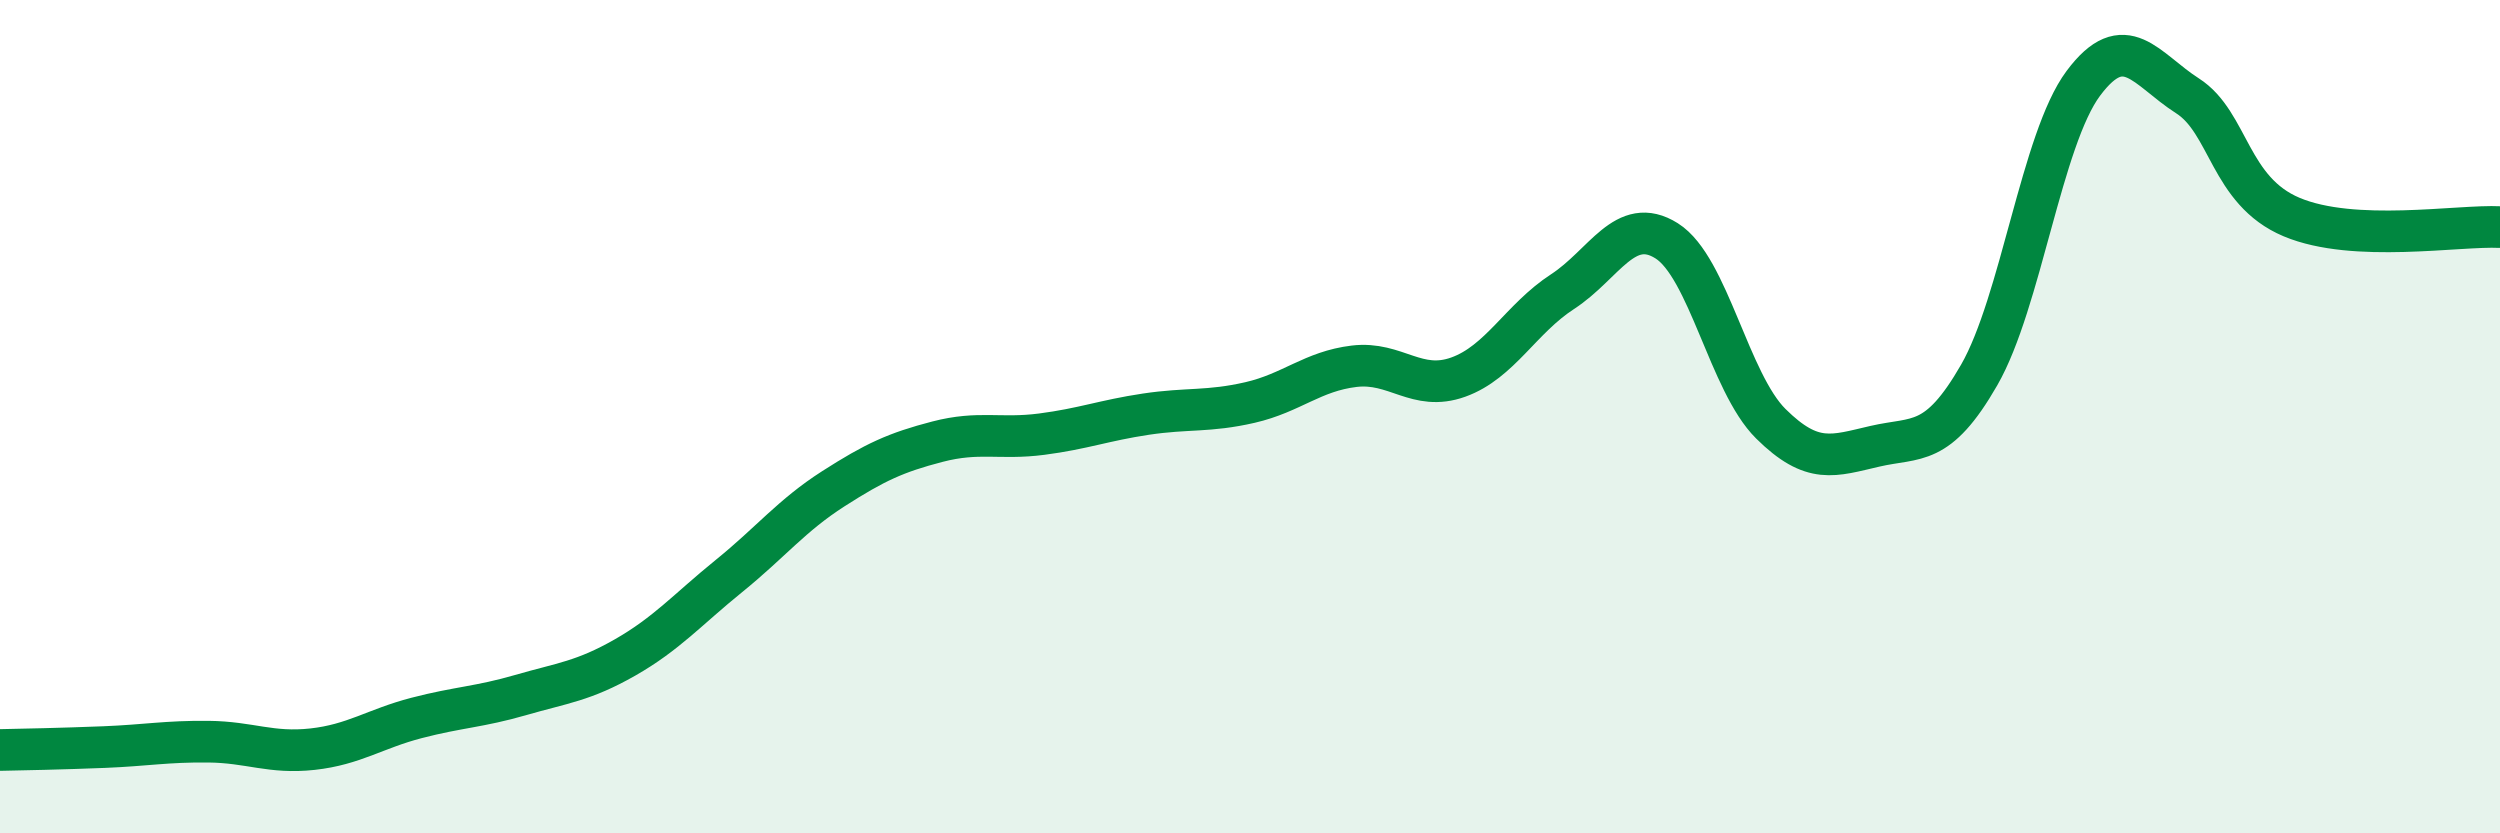
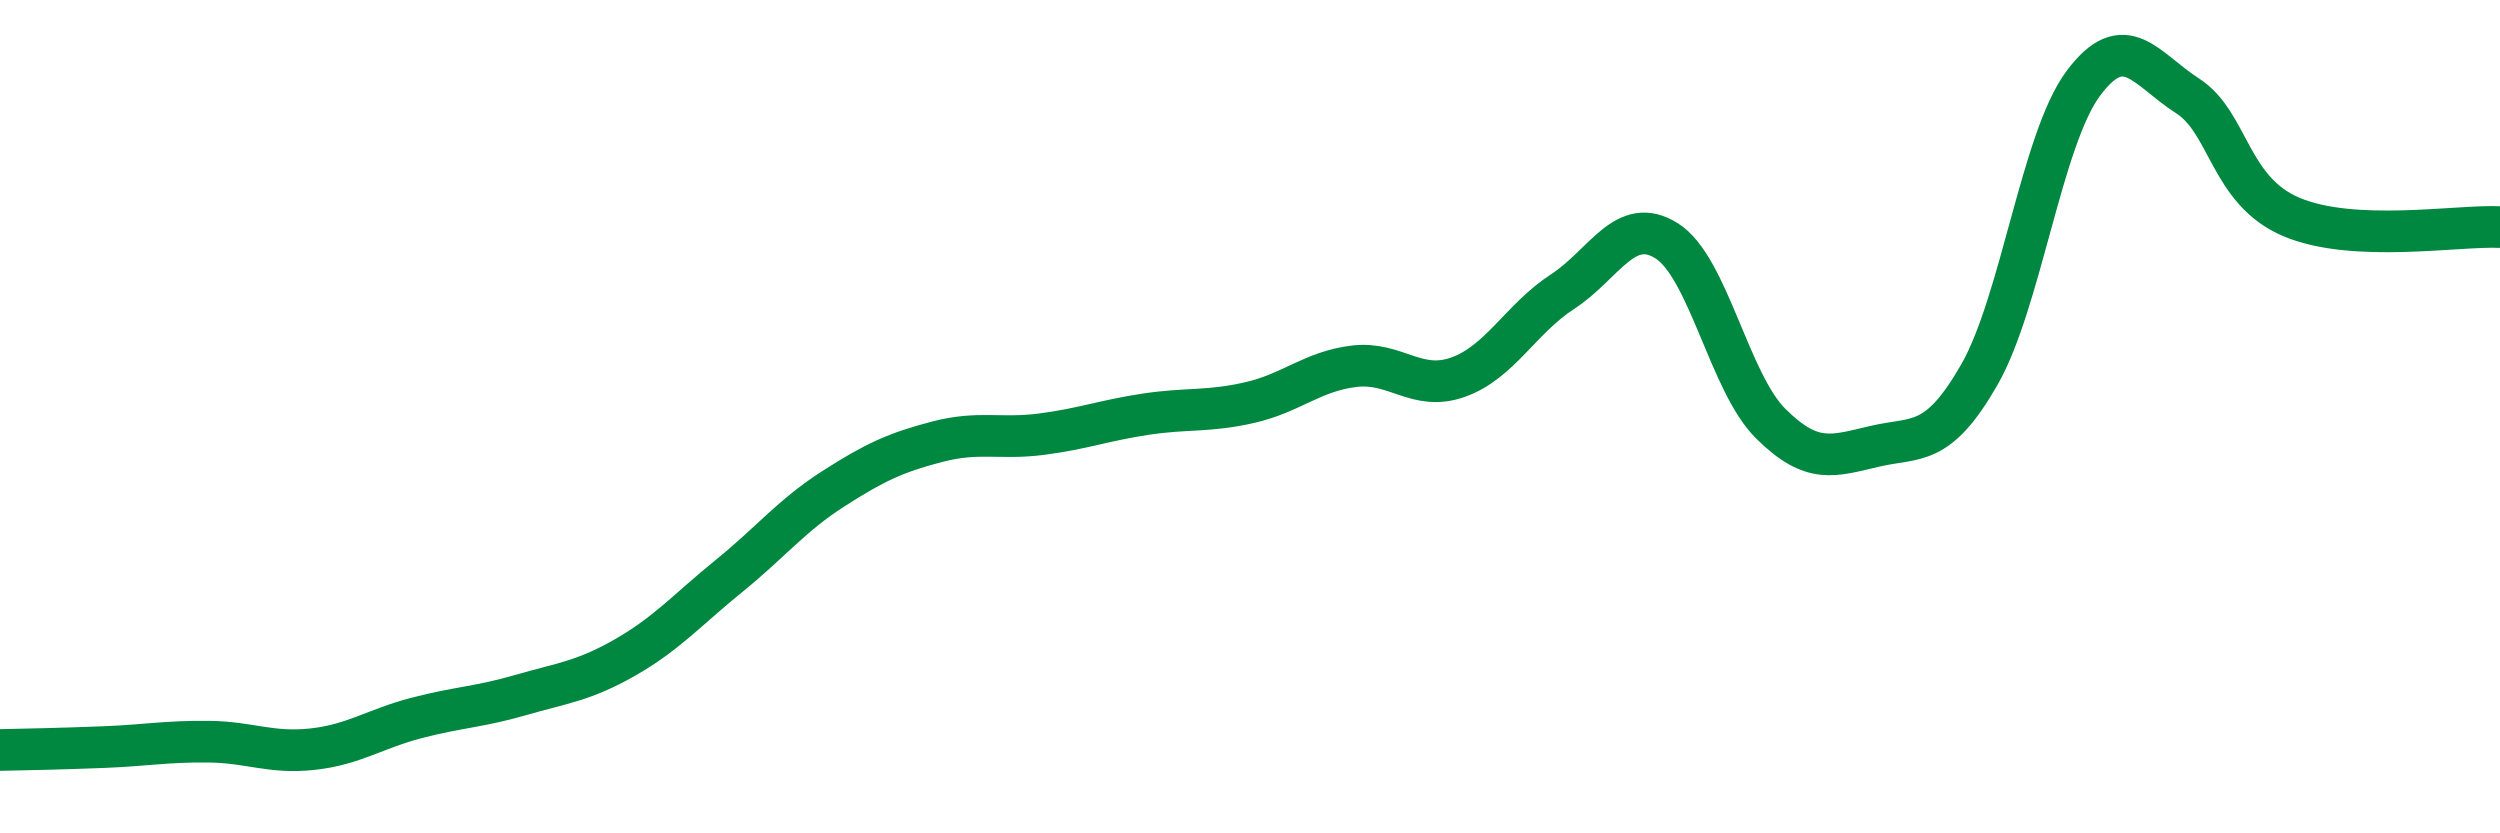
<svg xmlns="http://www.w3.org/2000/svg" width="60" height="20" viewBox="0 0 60 20">
-   <path d="M 0,18 C 0.5,17.99 1.5,17.97 2.5,17.93 C 3.5,17.89 4,17.79 5,17.8 C 6,17.81 6.5,18.09 7.5,17.98 C 8.5,17.87 9,17.49 10,17.23 C 11,16.97 11.5,16.97 12.5,16.68 C 13.5,16.39 14,16.35 15,15.78 C 16,15.21 16.5,14.63 17.5,13.82 C 18.5,13.01 19,12.37 20,11.73 C 21,11.09 21.5,10.86 22.5,10.6 C 23.5,10.34 24,10.55 25,10.42 C 26,10.29 26.5,10.09 27.5,9.94 C 28.5,9.79 29,9.89 30,9.66 C 31,9.43 31.5,8.91 32.5,8.79 C 33.5,8.67 34,9.41 35,9.05 C 36,8.69 36.5,7.65 37.5,7 C 38.5,6.35 39,5.15 40,5.78 C 41,6.41 41.5,9.18 42.5,10.17 C 43.5,11.16 44,10.94 45,10.71 C 46,10.48 46.5,10.74 47.5,9 C 48.5,7.26 49,3.34 50,2 C 51,0.66 51.5,1.66 52.5,2.3 C 53.5,2.94 53.5,4.58 55,5.21 C 56.5,5.84 59,5.4 60,5.45L60 20L0 20Z" fill="#008740" opacity="0.1" stroke-linecap="round" stroke-linejoin="round" />
  <path d="M 0,18 C 0.5,17.99 1.5,17.97 2.5,17.93 C 3.5,17.89 4,17.79 5,17.8 C 6,17.81 6.5,18.09 7.5,17.98 C 8.5,17.87 9,17.49 10,17.23 C 11,16.97 11.5,16.97 12.5,16.68 C 13.5,16.39 14,16.35 15,15.78 C 16,15.21 16.5,14.63 17.5,13.82 C 18.5,13.01 19,12.37 20,11.73 C 21,11.09 21.5,10.86 22.5,10.6 C 23.5,10.34 24,10.55 25,10.42 C 26,10.29 26.5,10.09 27.5,9.94 C 28.5,9.79 29,9.89 30,9.66 C 31,9.43 31.5,8.91 32.5,8.79 C 33.5,8.67 34,9.41 35,9.05 C 36,8.69 36.5,7.65 37.5,7 C 38.5,6.35 39,5.15 40,5.78 C 41,6.41 41.5,9.18 42.5,10.17 C 43.5,11.16 44,10.94 45,10.71 C 46,10.48 46.5,10.74 47.5,9 C 48.5,7.26 49,3.34 50,2 C 51,0.66 51.5,1.66 52.5,2.3 C 53.5,2.94 53.5,4.58 55,5.21 C 56.5,5.84 59,5.4 60,5.45" stroke="#008740" stroke-width="1" fill="none" stroke-linecap="round" stroke-linejoin="round" />
</svg>